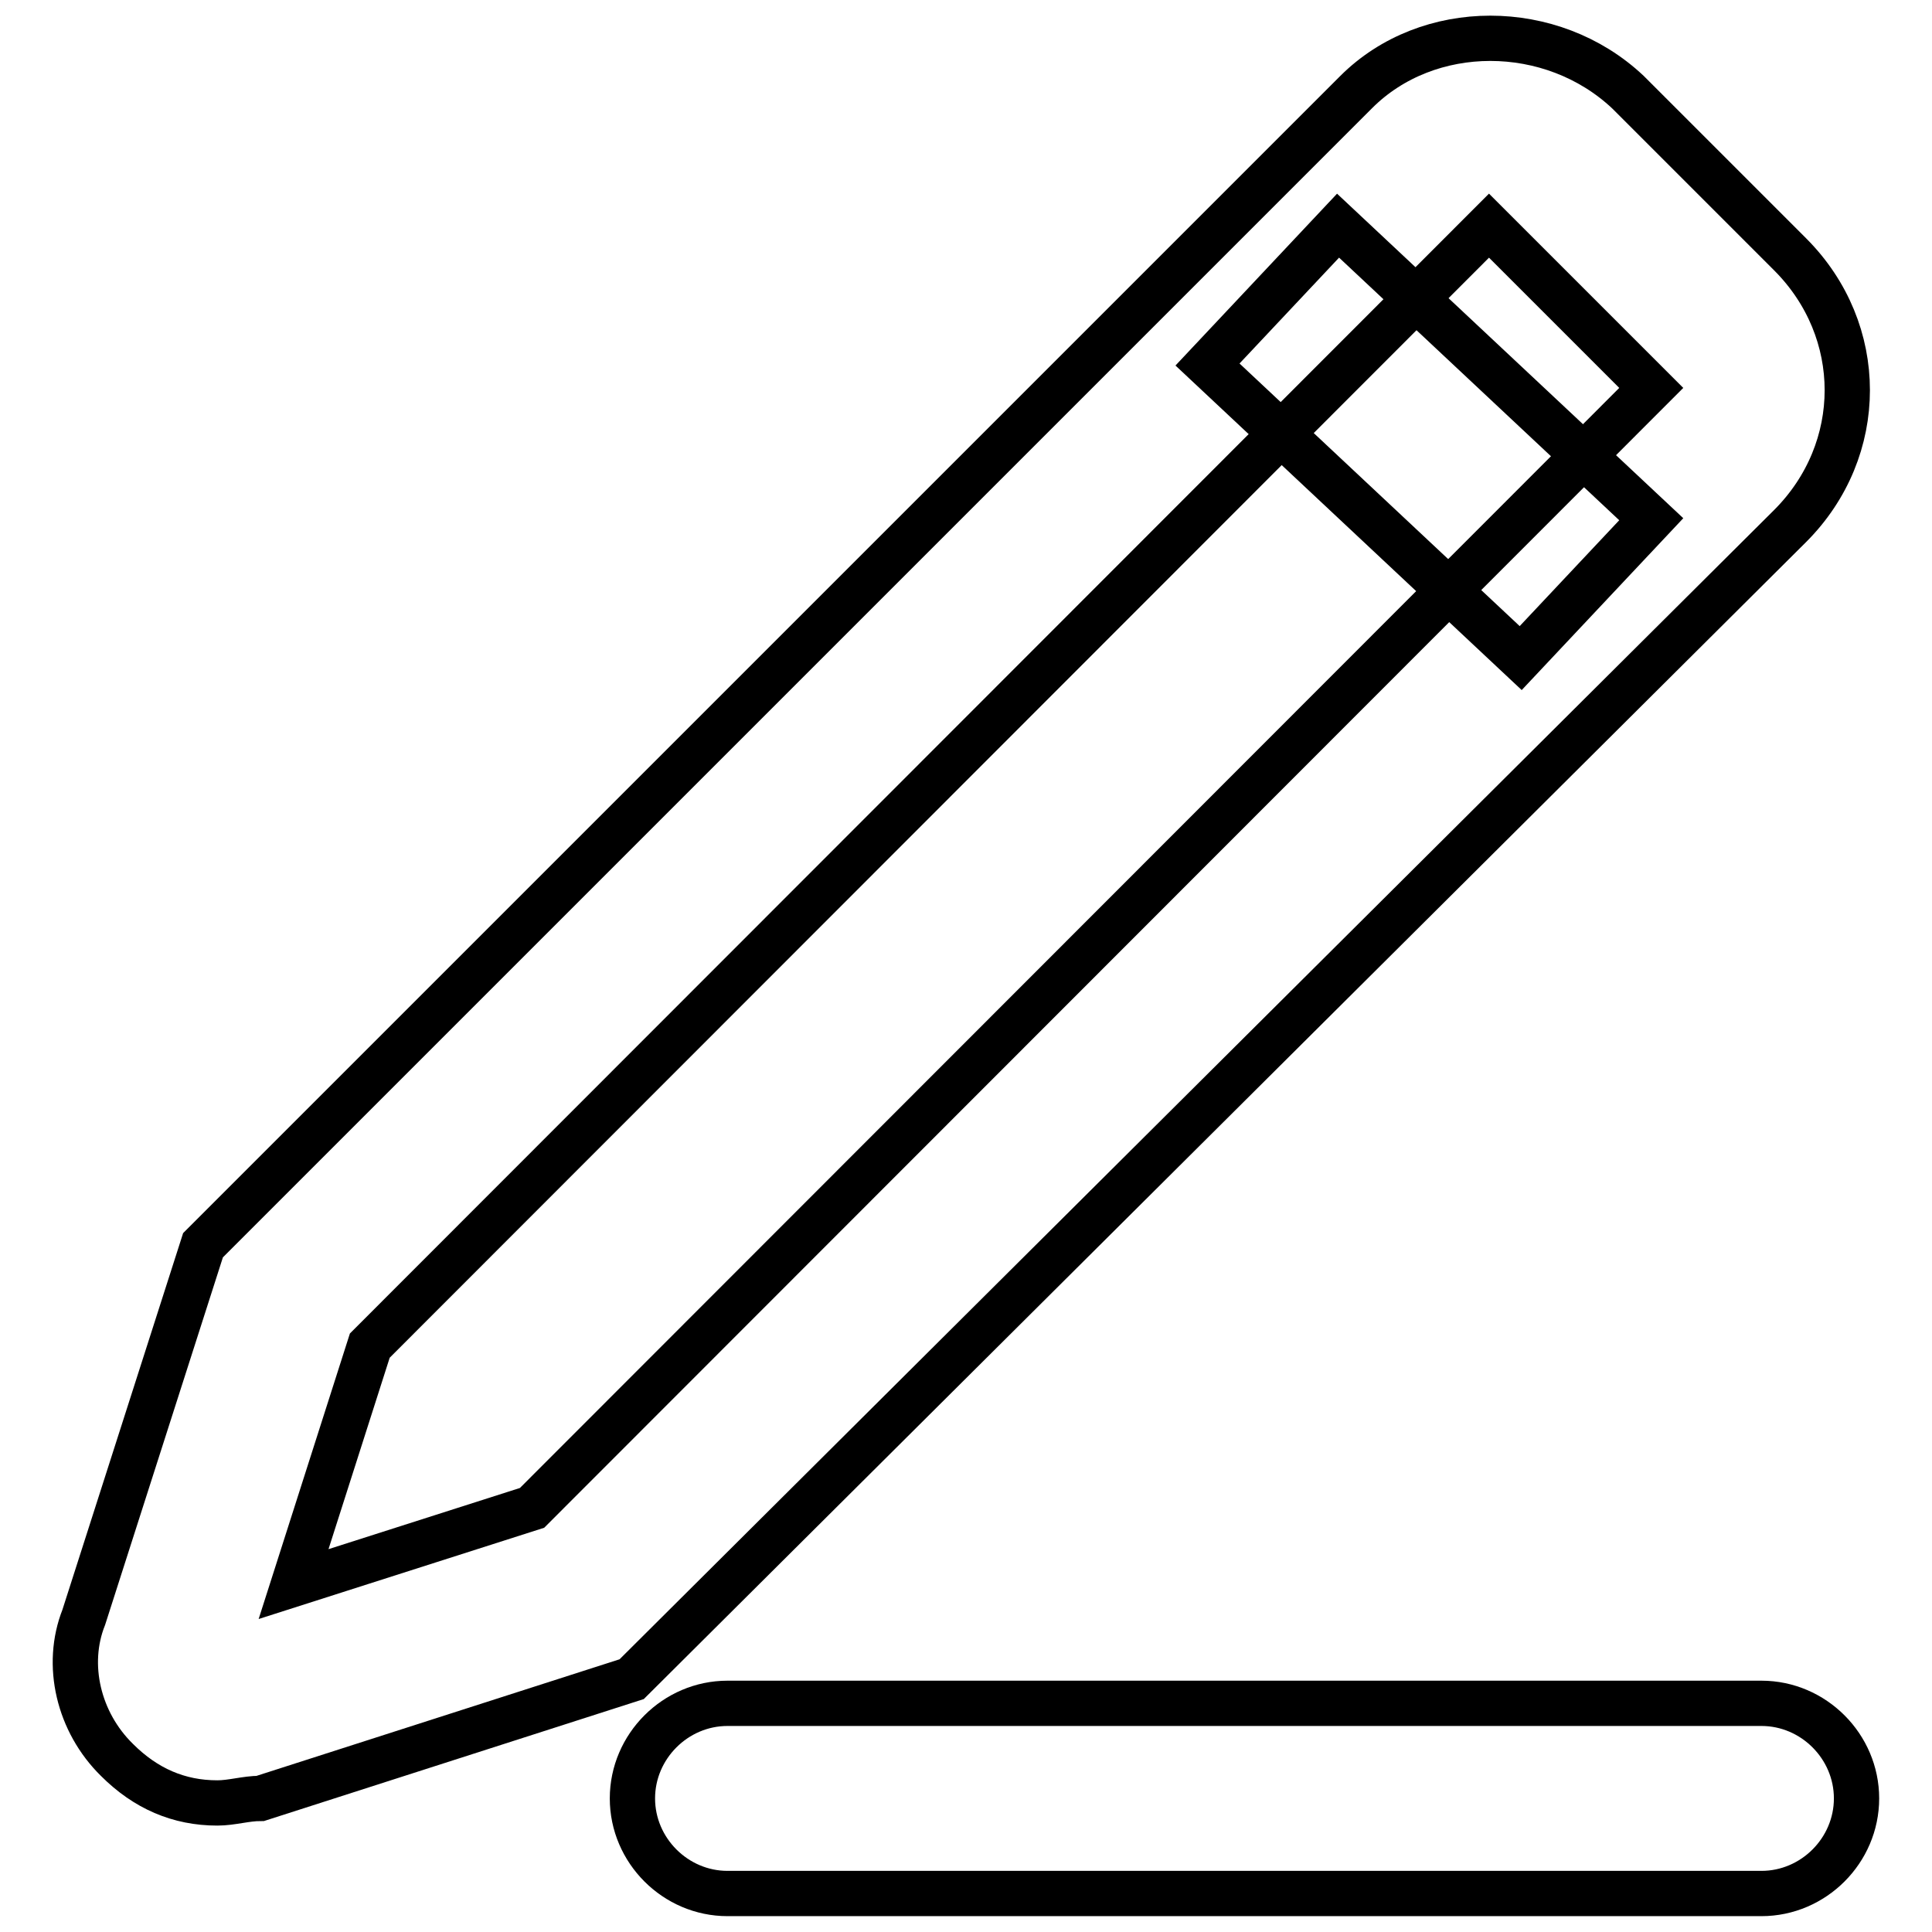
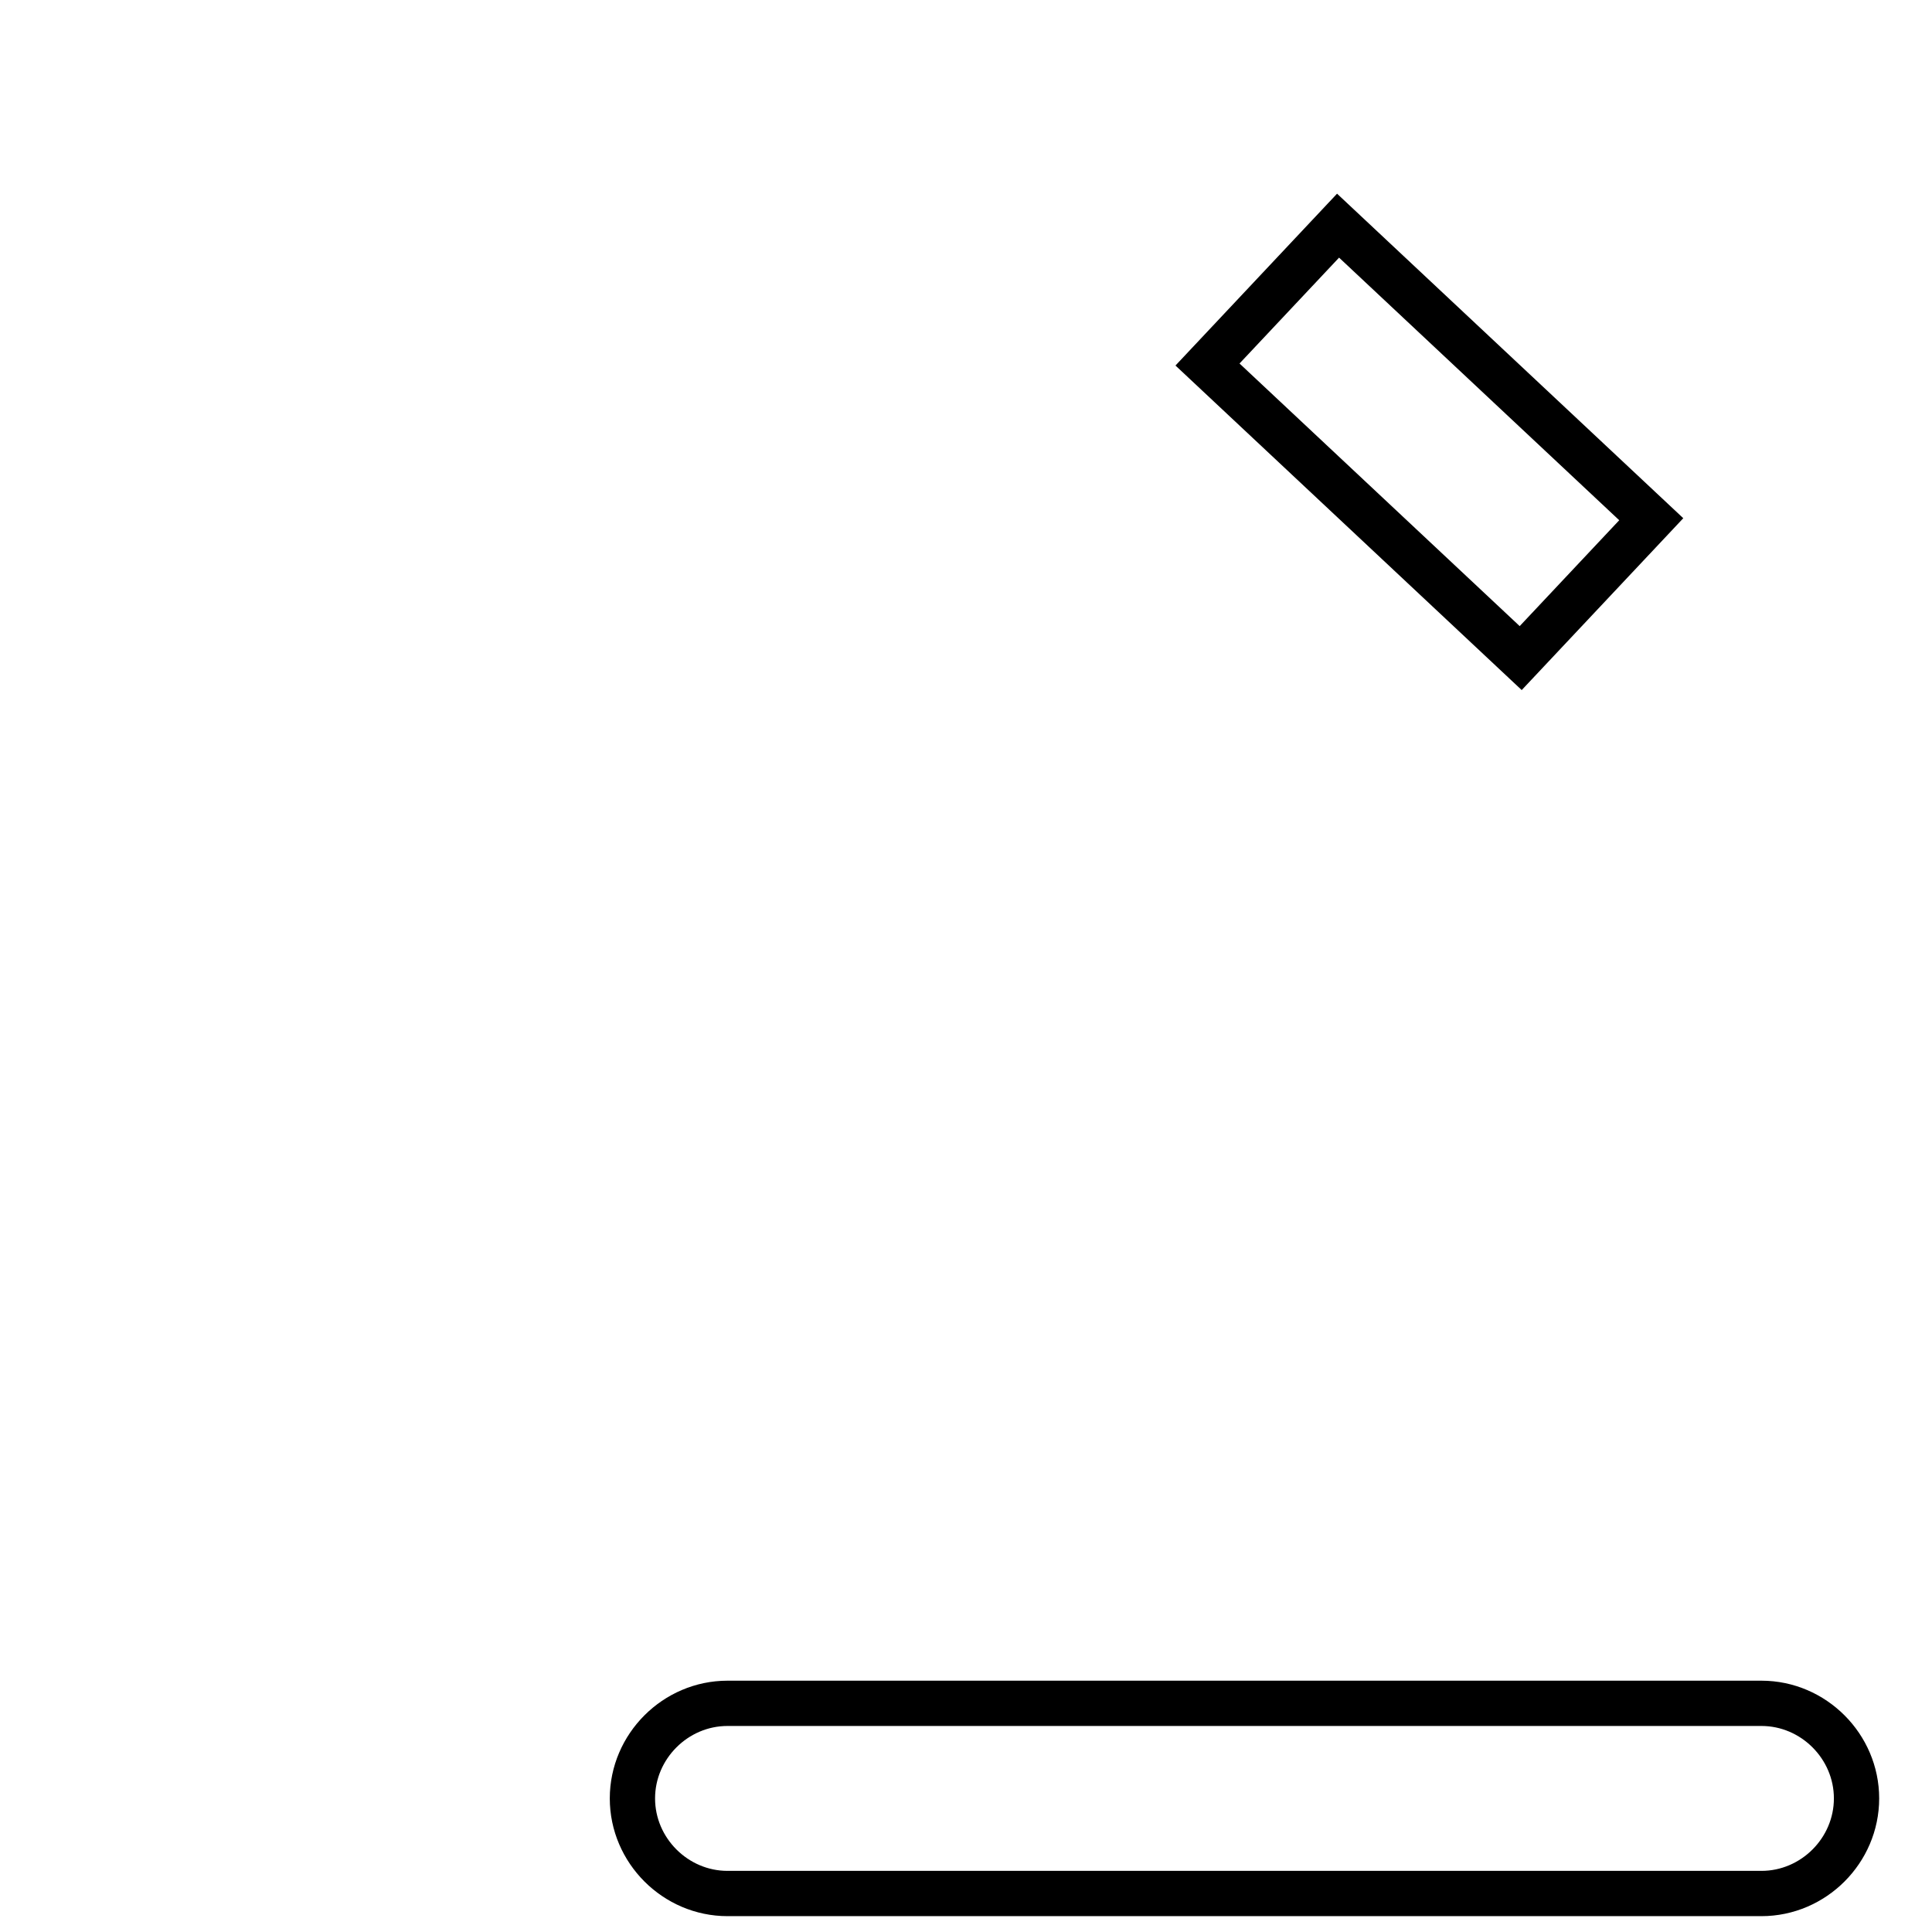
<svg xmlns="http://www.w3.org/2000/svg" version="1.1" x="0px" y="0px" viewBox="0 0 256 256" enable-background="new 0 0 256 256" xml:space="preserve">
  <g>
-     <path stroke-width="6" fill-opacity="0" stroke="#000000" d="M28.8,238.9c-5.1,0-9.5-1.9-13.3-5.7c-5.1-5-6.9-12.6-4.4-18.9L26.9,165L179.7,12.2c9.5-9.5,25.9-9.5,36,0 l21.5,21.5c10.1,10.1,10.1,25.9,0,36L83.7,222.5l-49.2,15.8C32.6,238.3,30.7,238.9,28.8,238.9z M49,178.3l-10.1,31.6l31.6-10.1 L218.8,51.4l-21.5-21.5L49,178.3z" />
    <path stroke-width="6" fill-opacity="0" stroke="#000000" d="M160,48.3l17.3-18.4l41.5,38.9l-17.3,18.4L160,48.3z M233.4,250.9h-137c-6.9,0-12.6-5.7-12.6-12.6 c0-6.9,5.7-12.6,12.6-12.6h137c6.9,0,12.6,5.7,12.6,12.6C246,245.2,240.3,250.9,233.4,250.9z" />
  </g>
</svg>